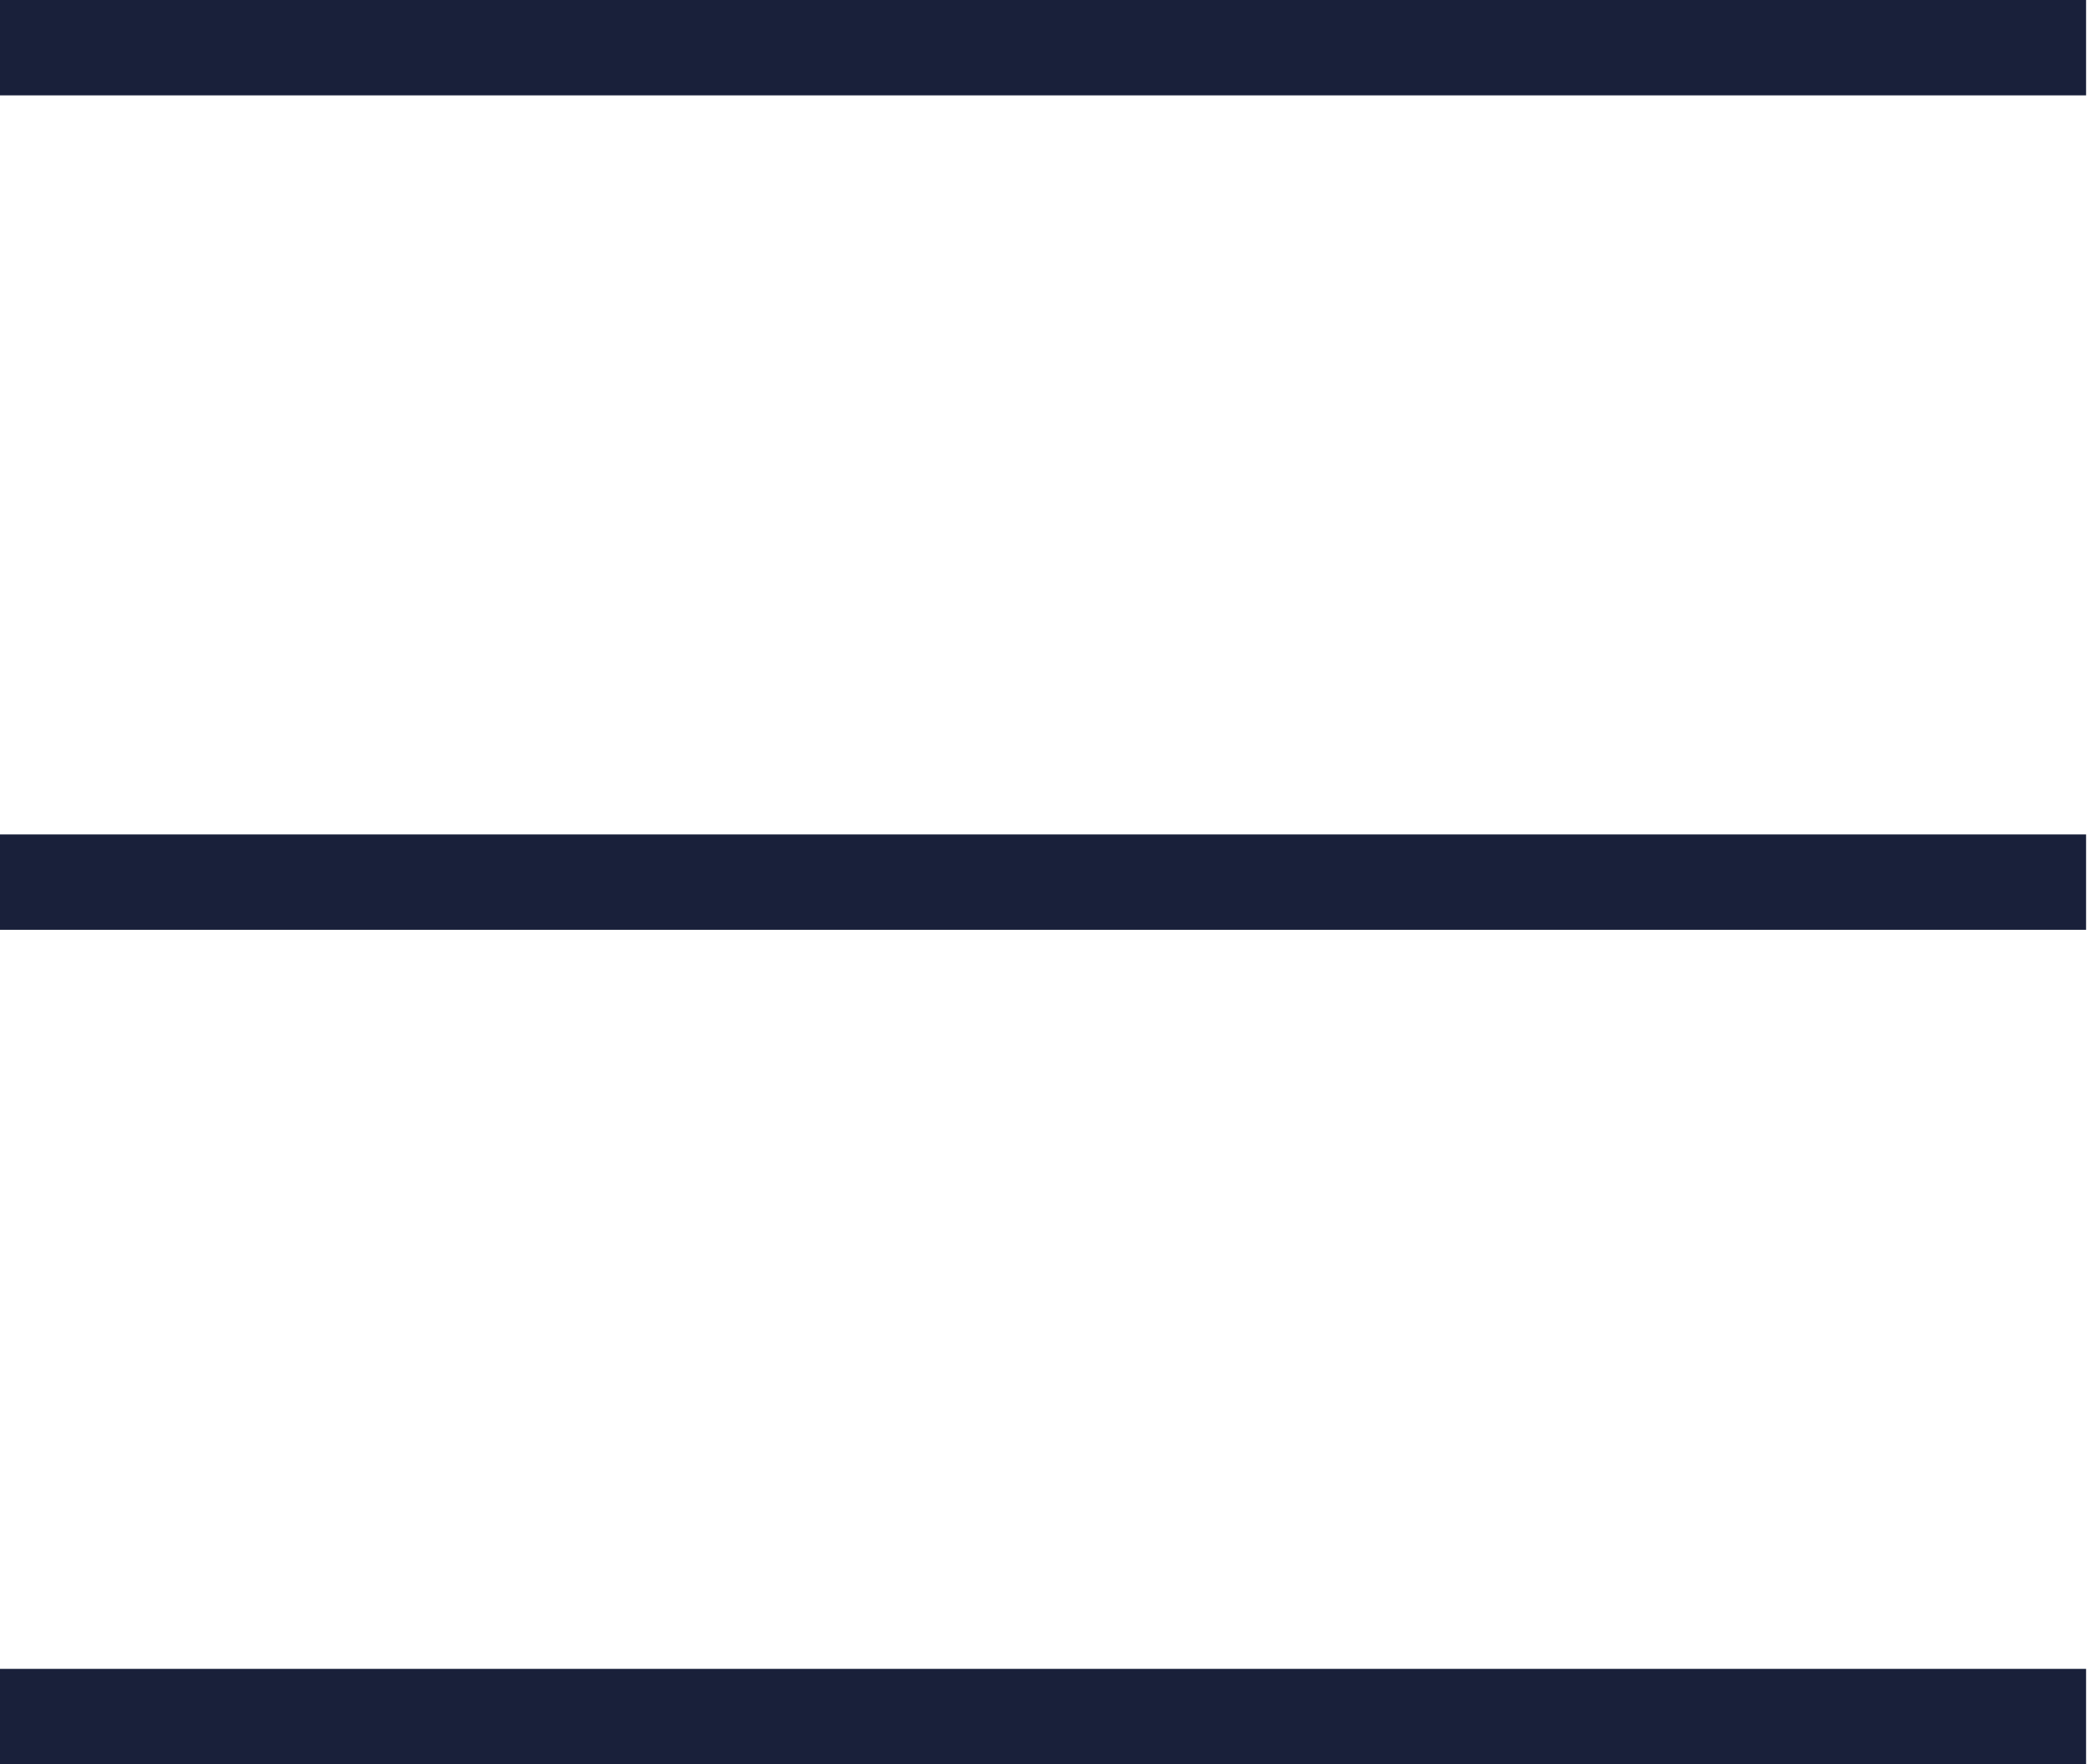
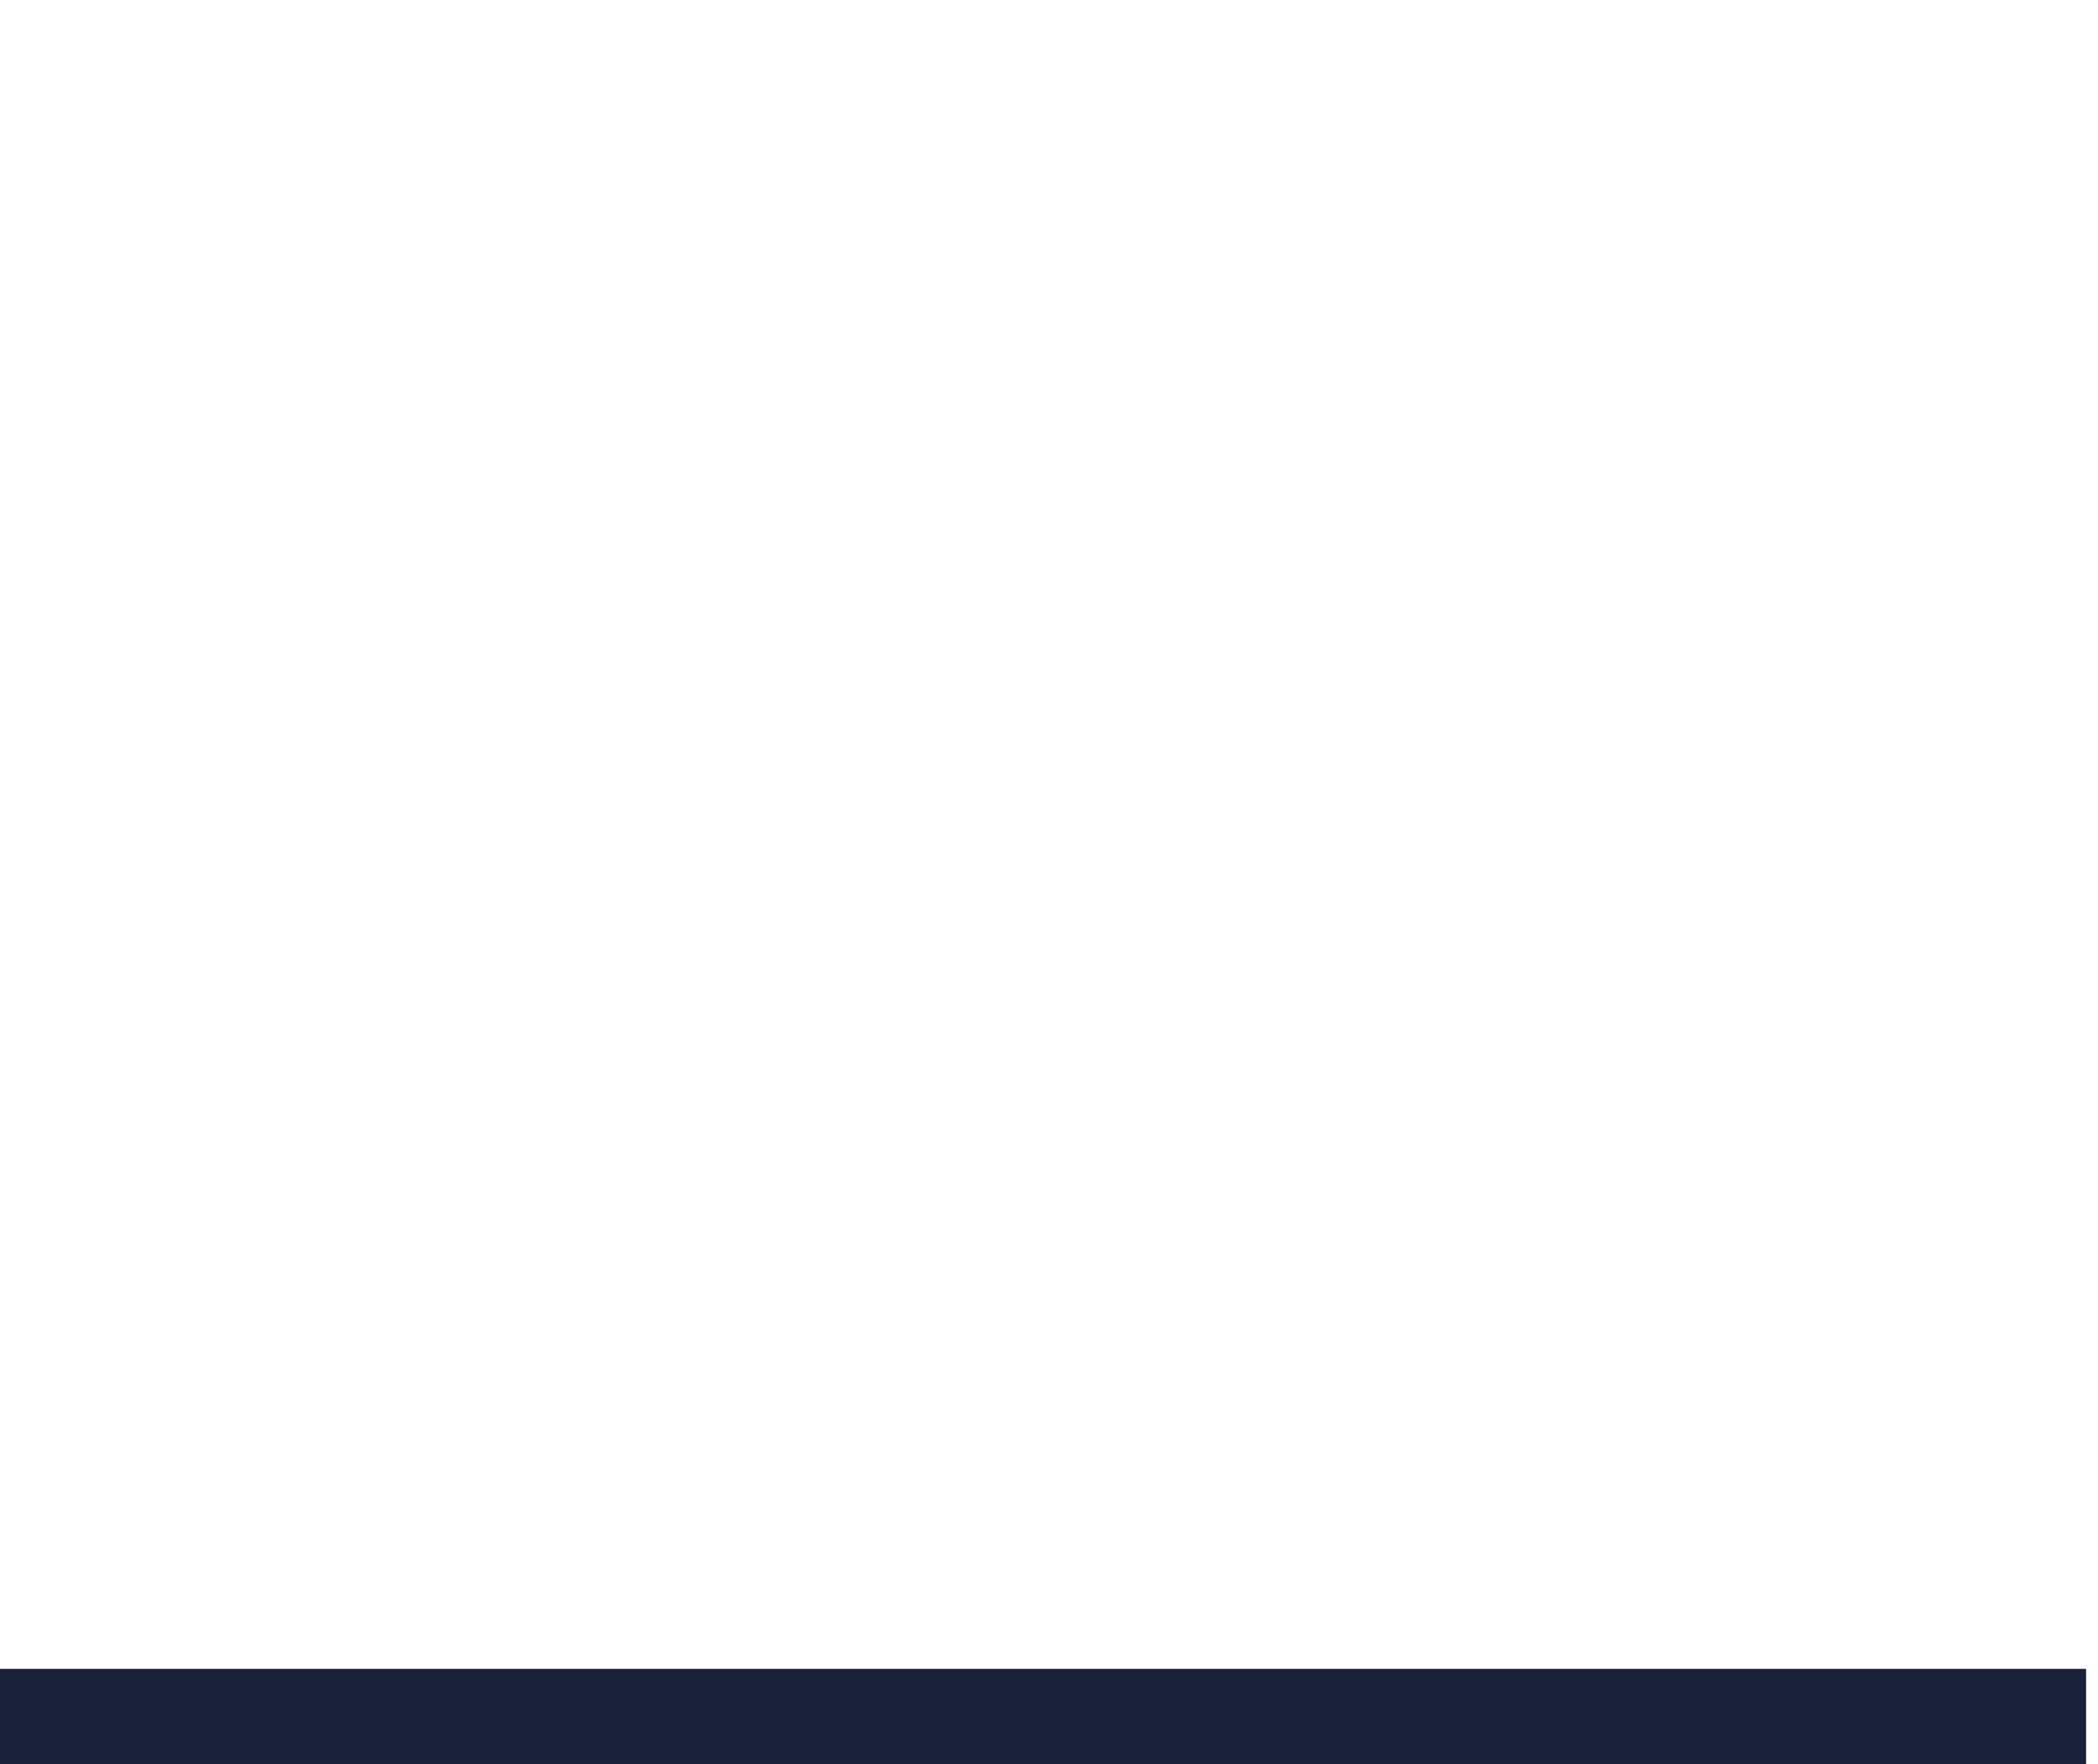
<svg xmlns="http://www.w3.org/2000/svg" width="44" height="37" viewBox="0 0 44 37" fill="none">
-   <path d="M0 1H43.75" stroke="#19203A" stroke-width="2" />
-   <path d="M0 18.5H43.75" stroke="#19203A" stroke-width="2" />
  <path d="M0 36H43.75" stroke="#19203A" stroke-width="2" />
</svg>